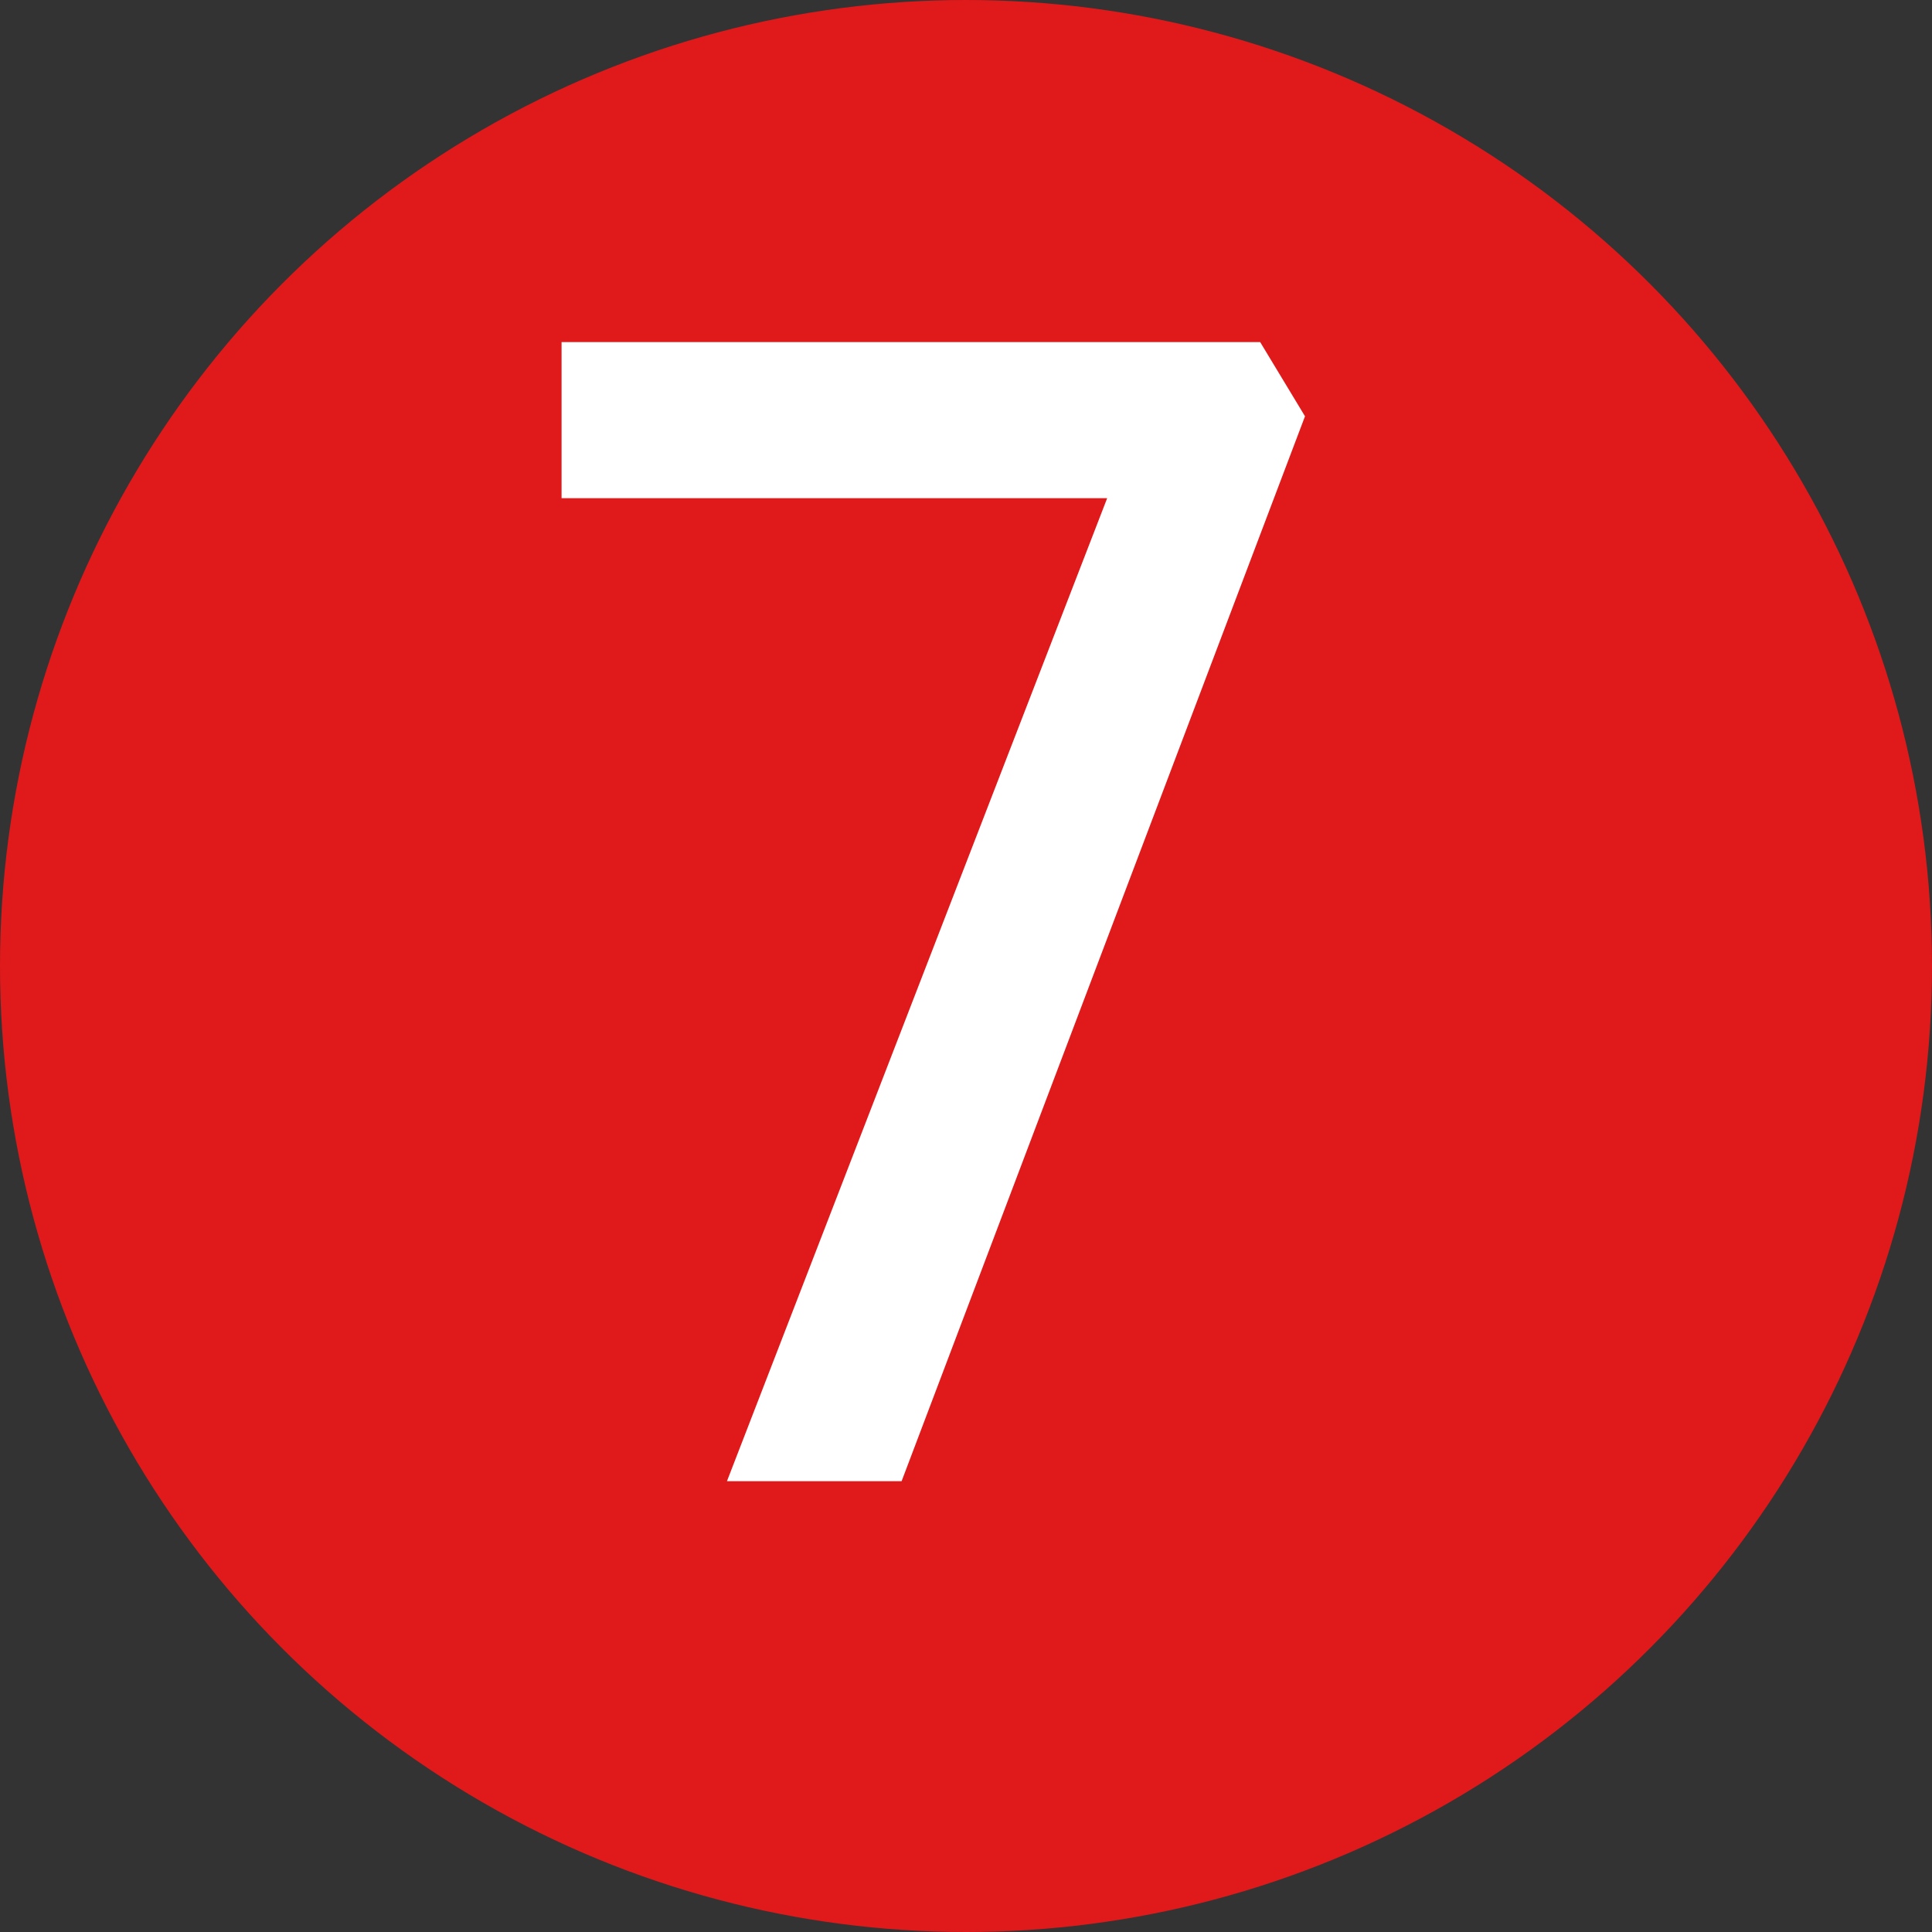
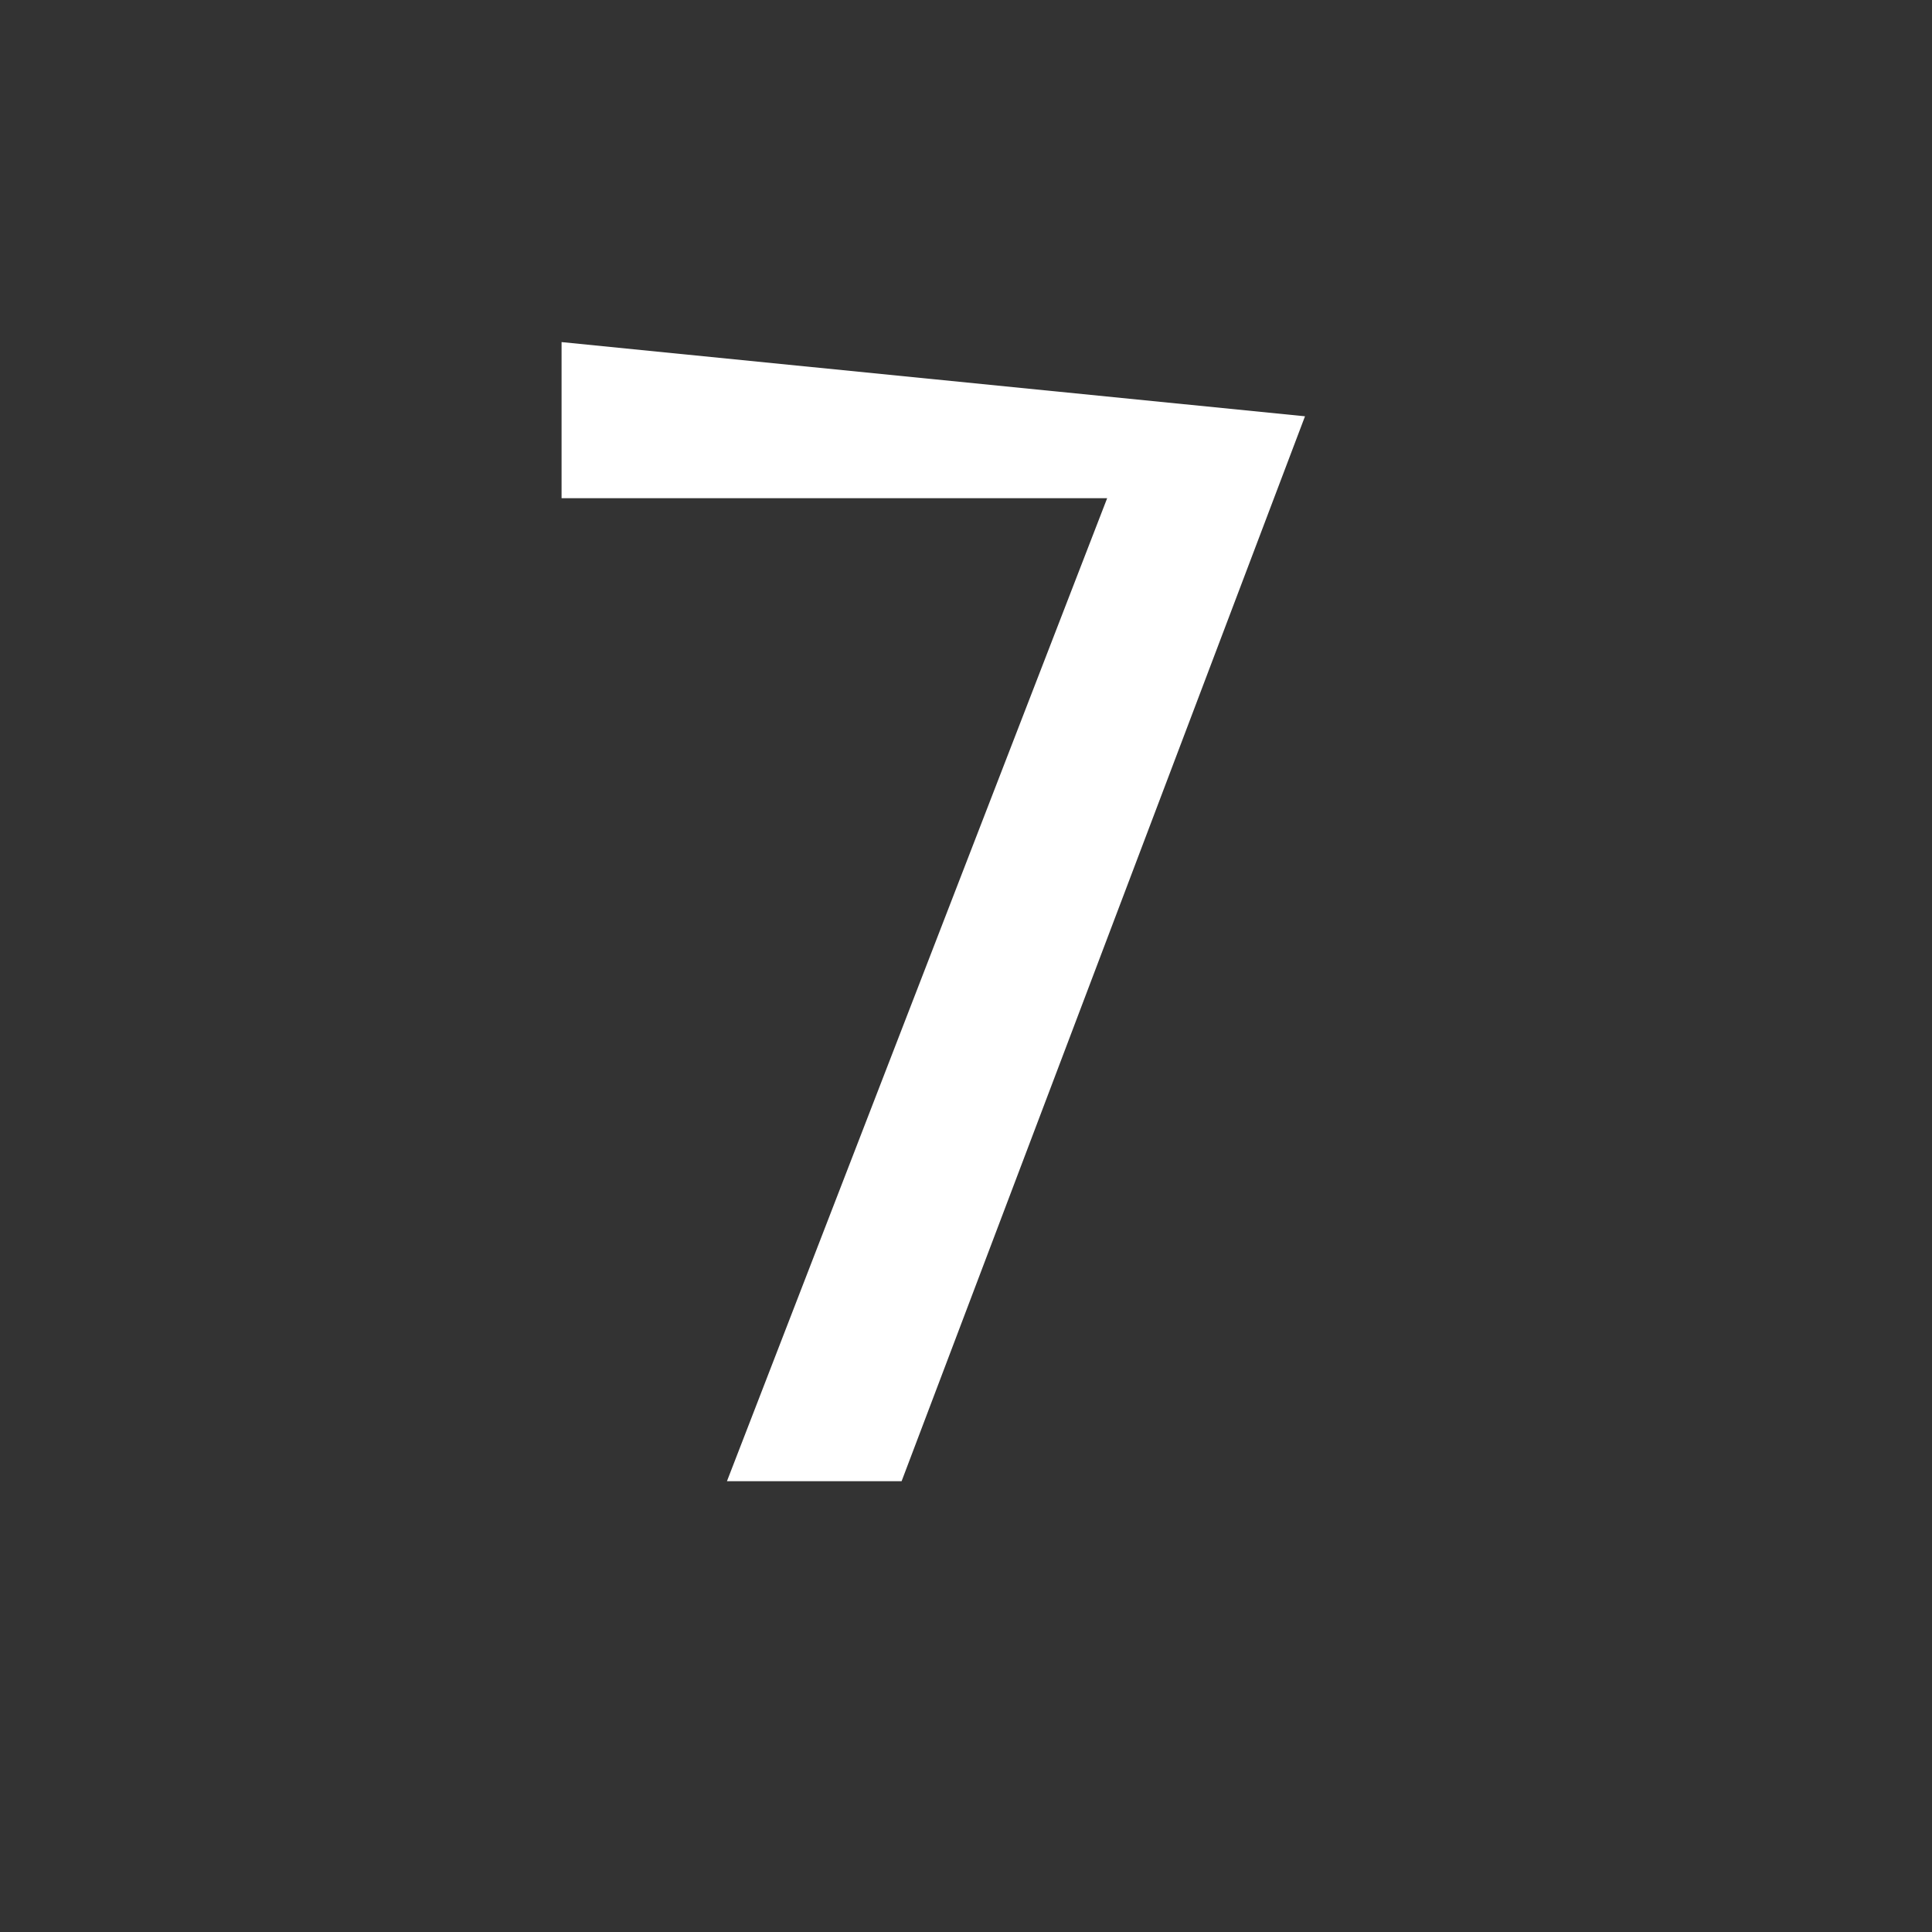
<svg xmlns="http://www.w3.org/2000/svg" width="60" height="60" viewBox="0 0 60 60" fill="none">
  <rect x="0" y="0" width="60" height="60" fill="#333333" stroke="none" />
  <g clip-path="url(#clip0_1219_20)">
-     <circle cx="30" cy="30" r="30" fill="#E0191B" />
-     <path d="M22.576 46L34.384 15.472H17.44V10.624H39.136L40.528 12.928L28 46H22.576Z" fill="white" />
+     <path d="M22.576 46L34.384 15.472H17.44V10.624L40.528 12.928L28 46H22.576Z" fill="white" />
  </g>
  <defs>
    <clipPath id="clip0_1219_20">
      <rect width="60" height="60" fill="white" />
    </clipPath>
  </defs>
</svg>